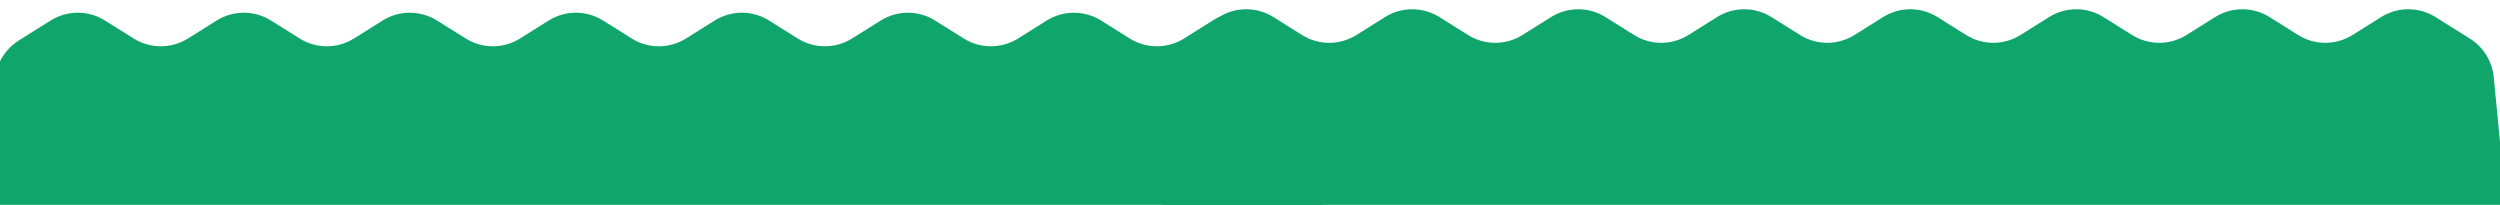
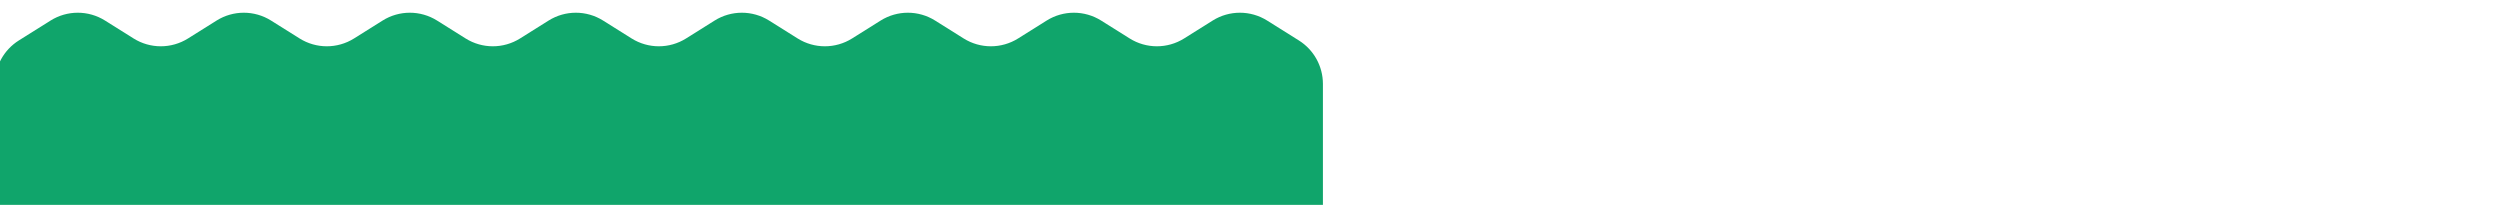
<svg xmlns="http://www.w3.org/2000/svg" viewBox="0 0 1440 118" fill="none">
-   <path d="M1436.4 44.452C1435.52 35.332 1430.45 27.137 1422.69 22.268L1402.88 9.844C1393.29 3.825 1381.09 3.825 1371.49 9.844L1355.07 20.145C1345.47 26.165 1333.28 26.165 1323.68 20.145L1307.26 9.845C1297.66 3.825 1285.46 3.825 1275.87 9.845L1259.45 20.145C1249.85 26.165 1237.65 26.165 1228.05 20.145L1211.63 9.845C1202.04 3.825 1189.84 3.825 1180.24 9.845L1163.82 20.145C1154.22 26.165 1142.03 26.165 1132.43 20.145L1116.01 9.845C1106.41 3.825 1094.21 3.825 1084.62 9.845L1068.2 20.145C1058.6 26.165 1046.4 26.165 1036.8 20.145L1020.38 9.845C1010.79 3.825 998.59 3.825 988.992 9.845L972.57 20.145C962.973 26.165 950.777 26.165 941.18 20.145L924.758 9.845C915.16 3.825 902.965 3.825 893.367 9.845L876.945 20.145C867.348 26.165 855.152 26.165 845.555 20.145L829.133 9.845C819.535 3.825 807.34 3.825 797.742 9.845L781.32 20.145C771.723 26.165 759.527 26.165 749.93 20.145L733.508 9.845C723.91 3.825 711.715 3.825 702.117 9.845L683.843 21.306C675.229 26.709 670 36.162 670 46.33L670 118L1443.5 118L1436.4 44.452Z" fill="#10A56B" />
  <path d="M762 48.33C762 38.162 756.771 28.709 748.157 23.306L729.883 11.845C720.285 5.825 708.09 5.825 698.492 11.845L682.07 22.145C672.473 28.165 660.277 28.165 650.68 22.145L634.258 11.845C624.66 5.825 612.465 5.825 602.867 11.845L586.445 22.145C576.848 28.165 564.652 28.165 555.055 22.145L538.633 11.845C529.035 5.825 516.84 5.825 507.242 11.845L490.82 22.145C481.223 28.165 469.027 28.165 459.43 22.145L443.008 11.845C433.41 5.825 421.215 5.825 411.617 11.845L395.195 22.145C385.598 28.165 373.402 28.165 363.805 22.145L347.383 11.845C337.785 5.825 325.59 5.825 315.992 11.845L299.57 22.145C289.973 28.165 277.777 28.165 268.18 22.145L251.758 11.845C242.16 5.825 229.965 5.825 220.367 11.845L203.945 22.145C194.348 28.165 182.152 28.165 172.555 22.145L156.133 11.845C146.535 5.825 134.34 5.825 124.742 11.845L108.32 22.145C98.723 28.165 86.527 28.165 76.93 22.145L60.508 11.845C50.91 5.825 38.715 5.825 29.117 11.845L10.843 23.306C2.229 28.709 -3 38.162 -3 48.33L-3 118L762 118L762 48.33Z" fill="#10A56B" />
</svg>